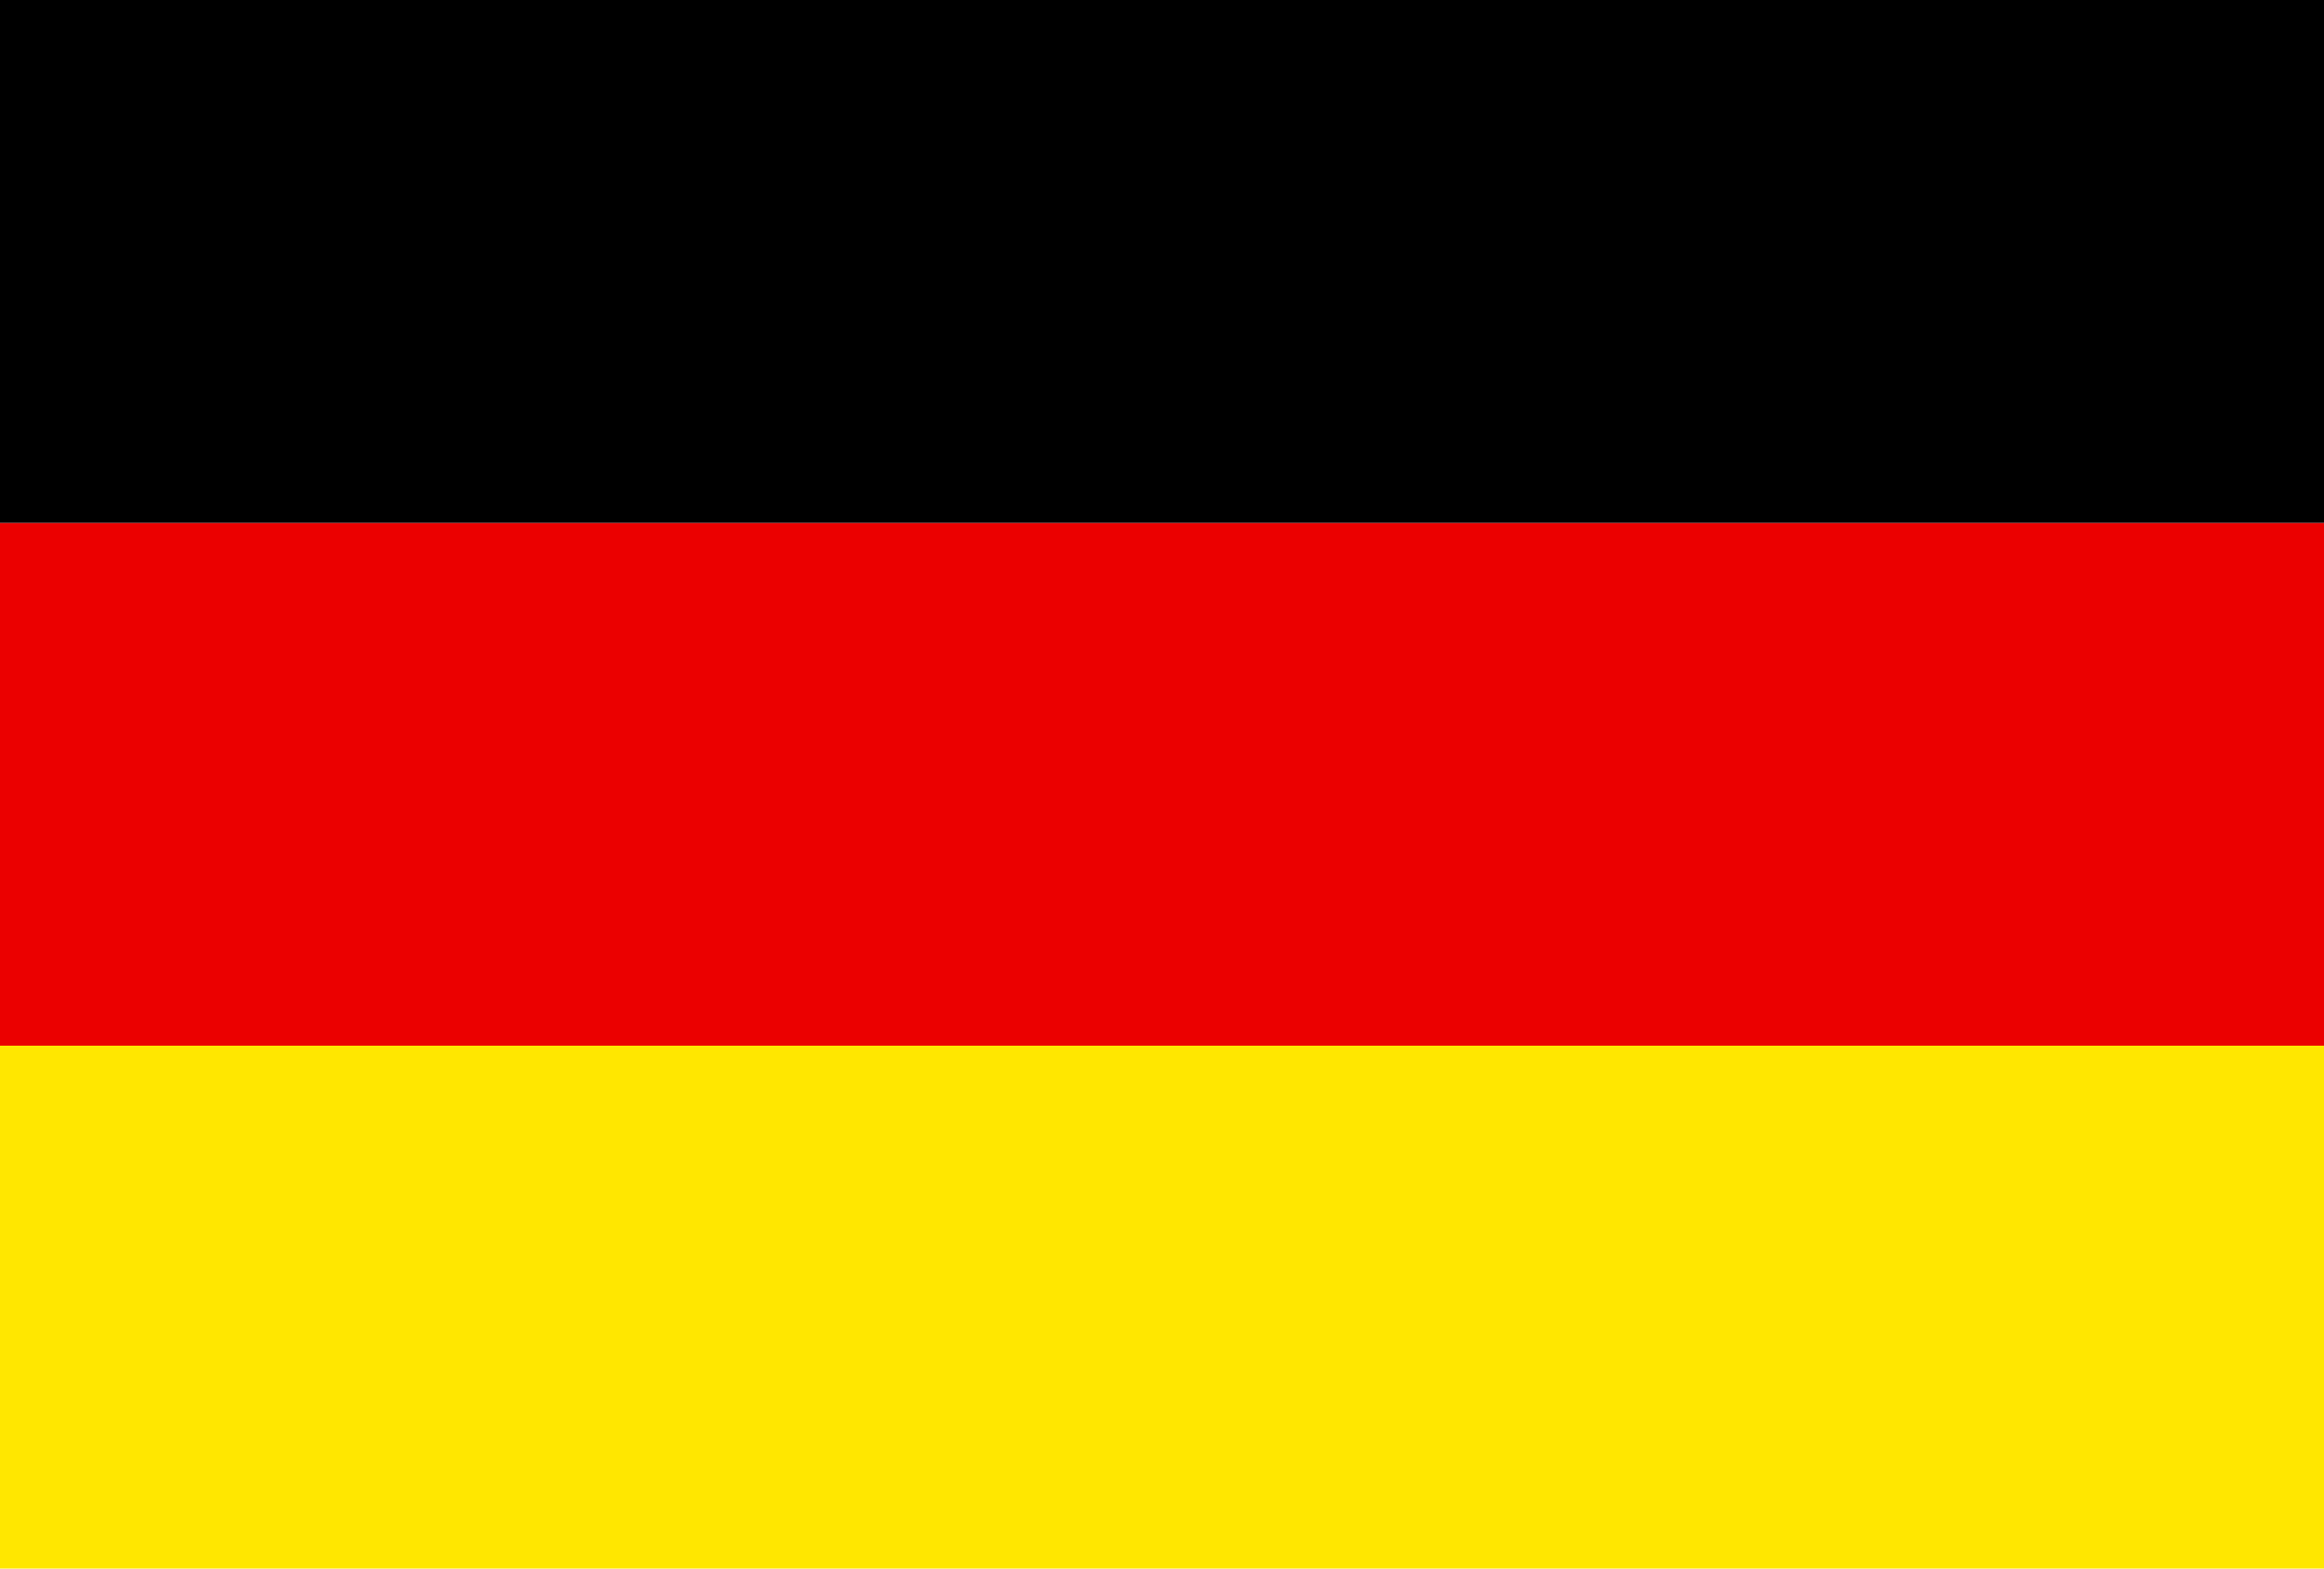
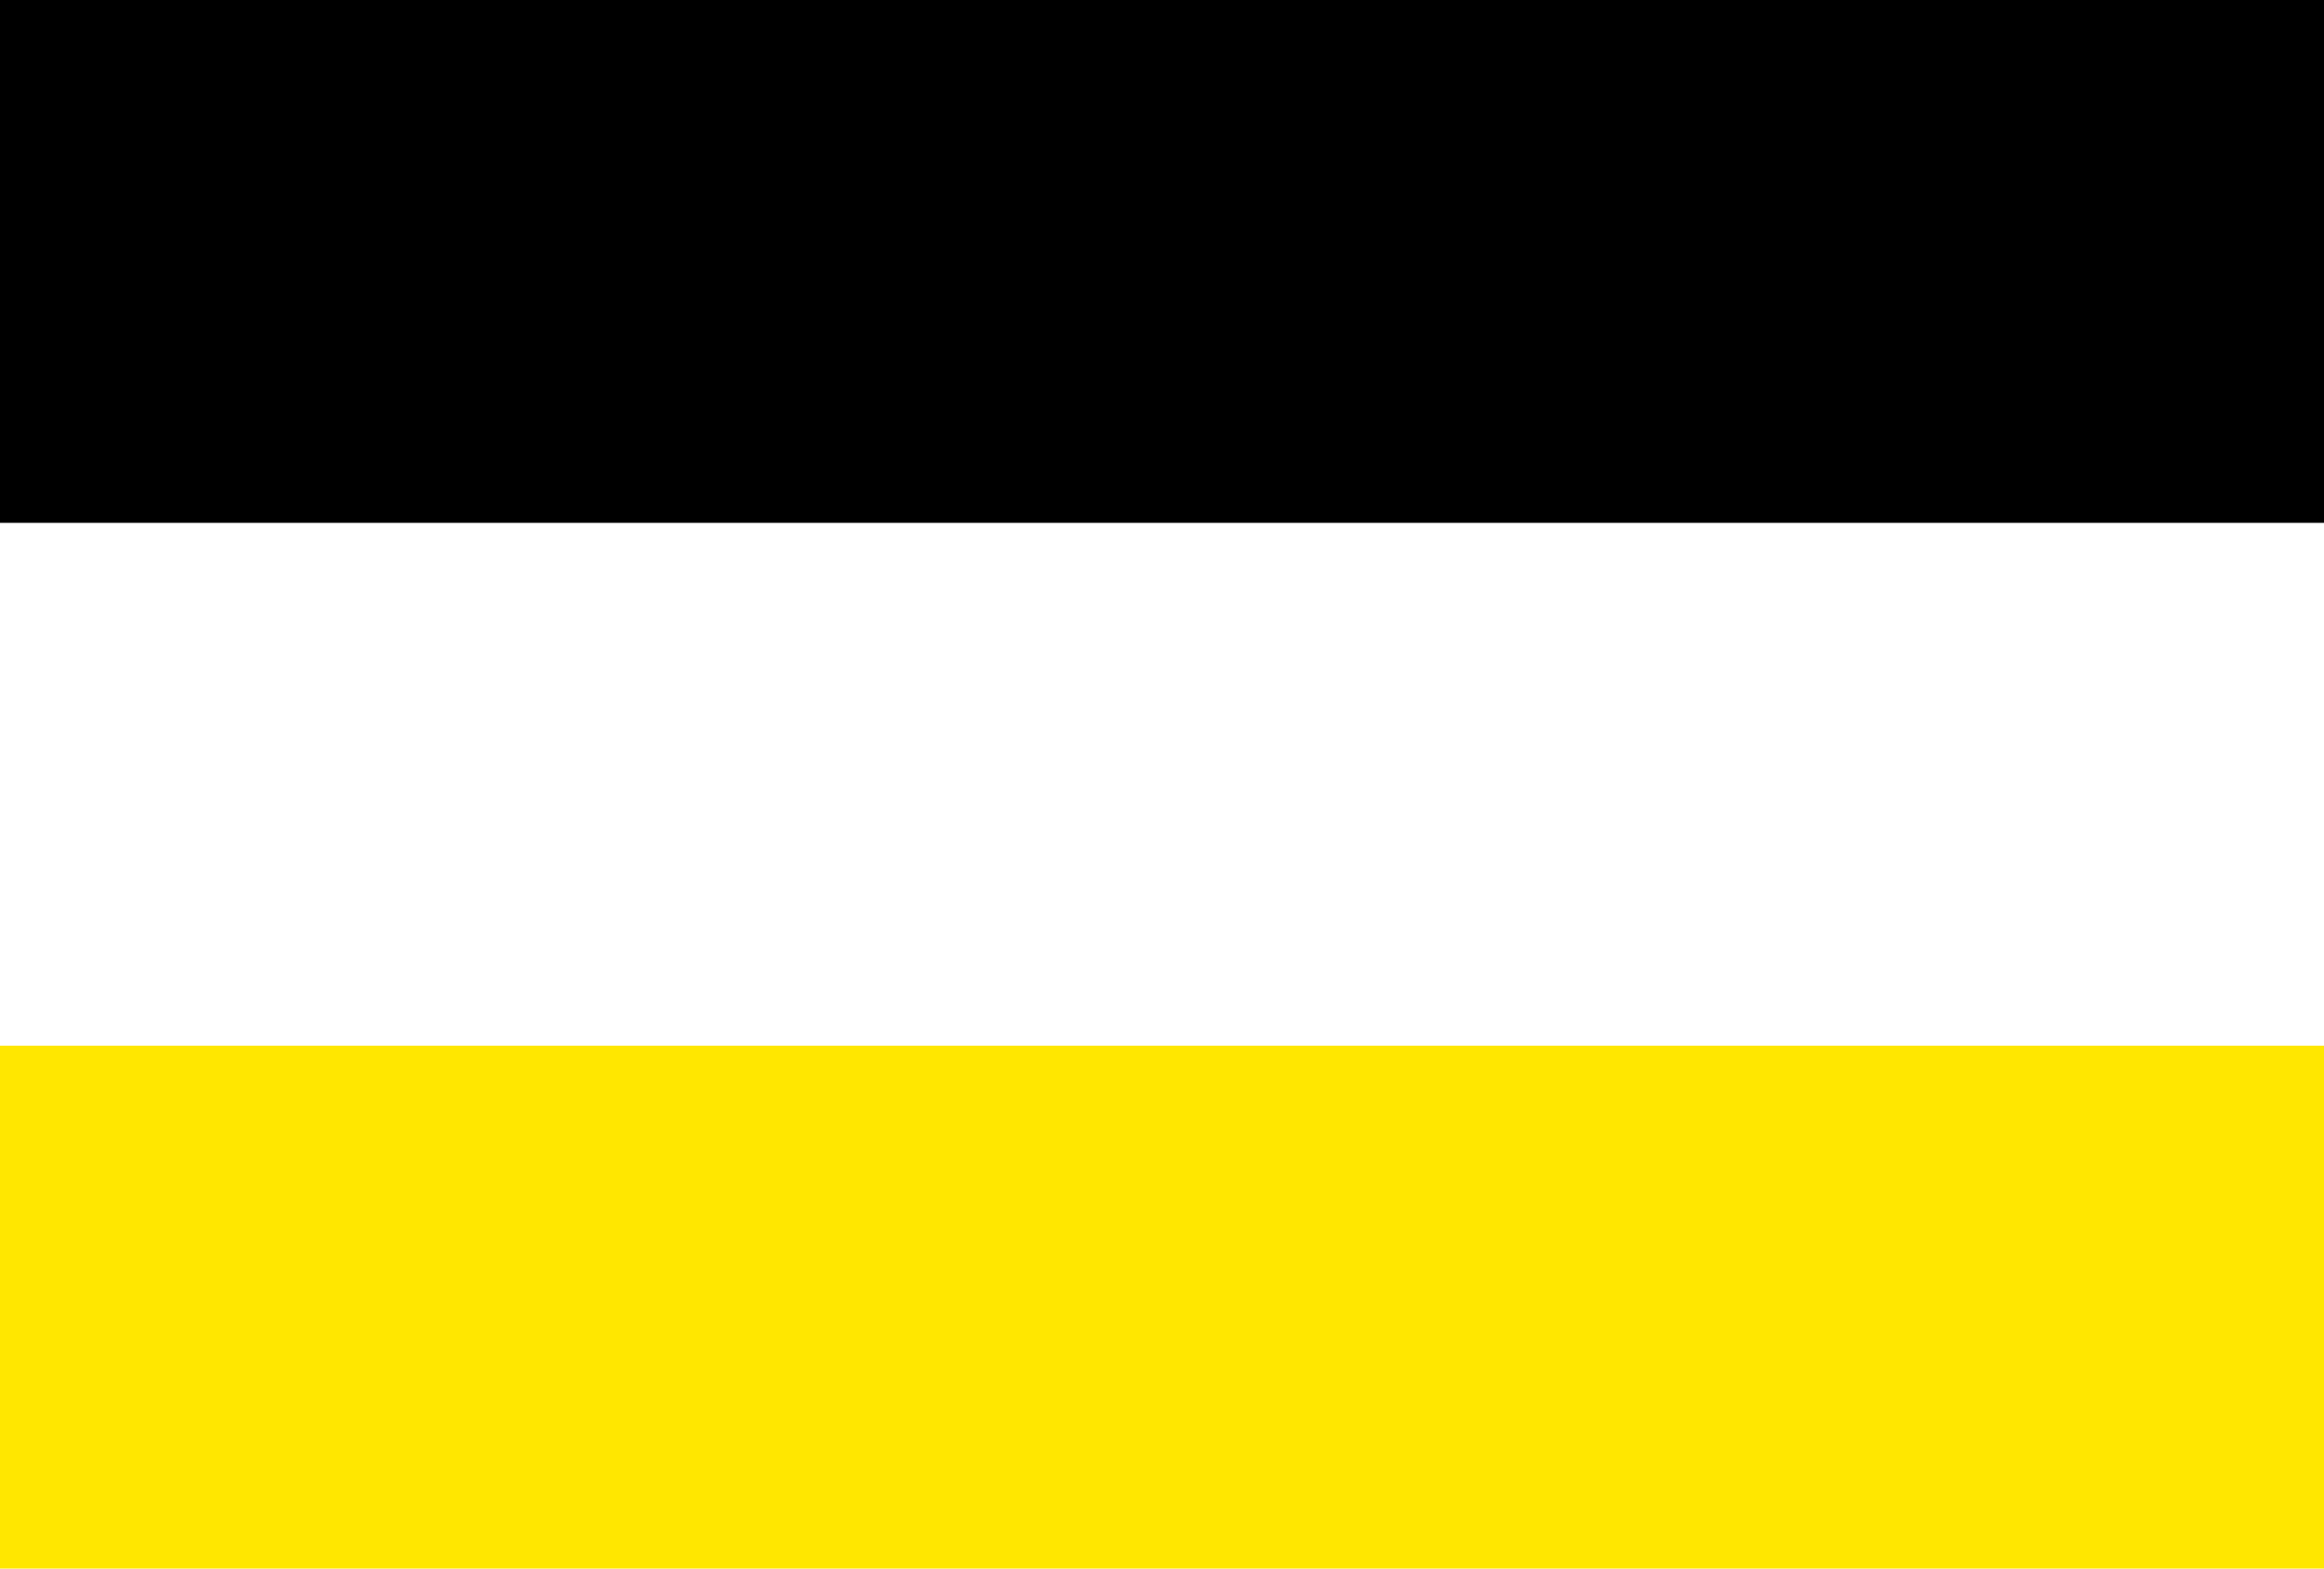
<svg xmlns="http://www.w3.org/2000/svg" viewBox="0 0 40 27">
  <defs>
    <style>.a{fill:#ffe700;}.b{fill:#eb0000;}</style>
  </defs>
  <title>flag-germ</title>
  <rect class="a" x="15.5" y="2.5" width="9" height="40" transform="translate(42.5 2.5) rotate(90)" />
-   <rect class="b" x="15.5" y="-6.5" width="9" height="40" transform="translate(33.5 -6.5) rotate(90)" />
  <rect x="15.5" y="-15.5" width="9" height="40" transform="translate(24.5 -15.5) rotate(90)" />
</svg>